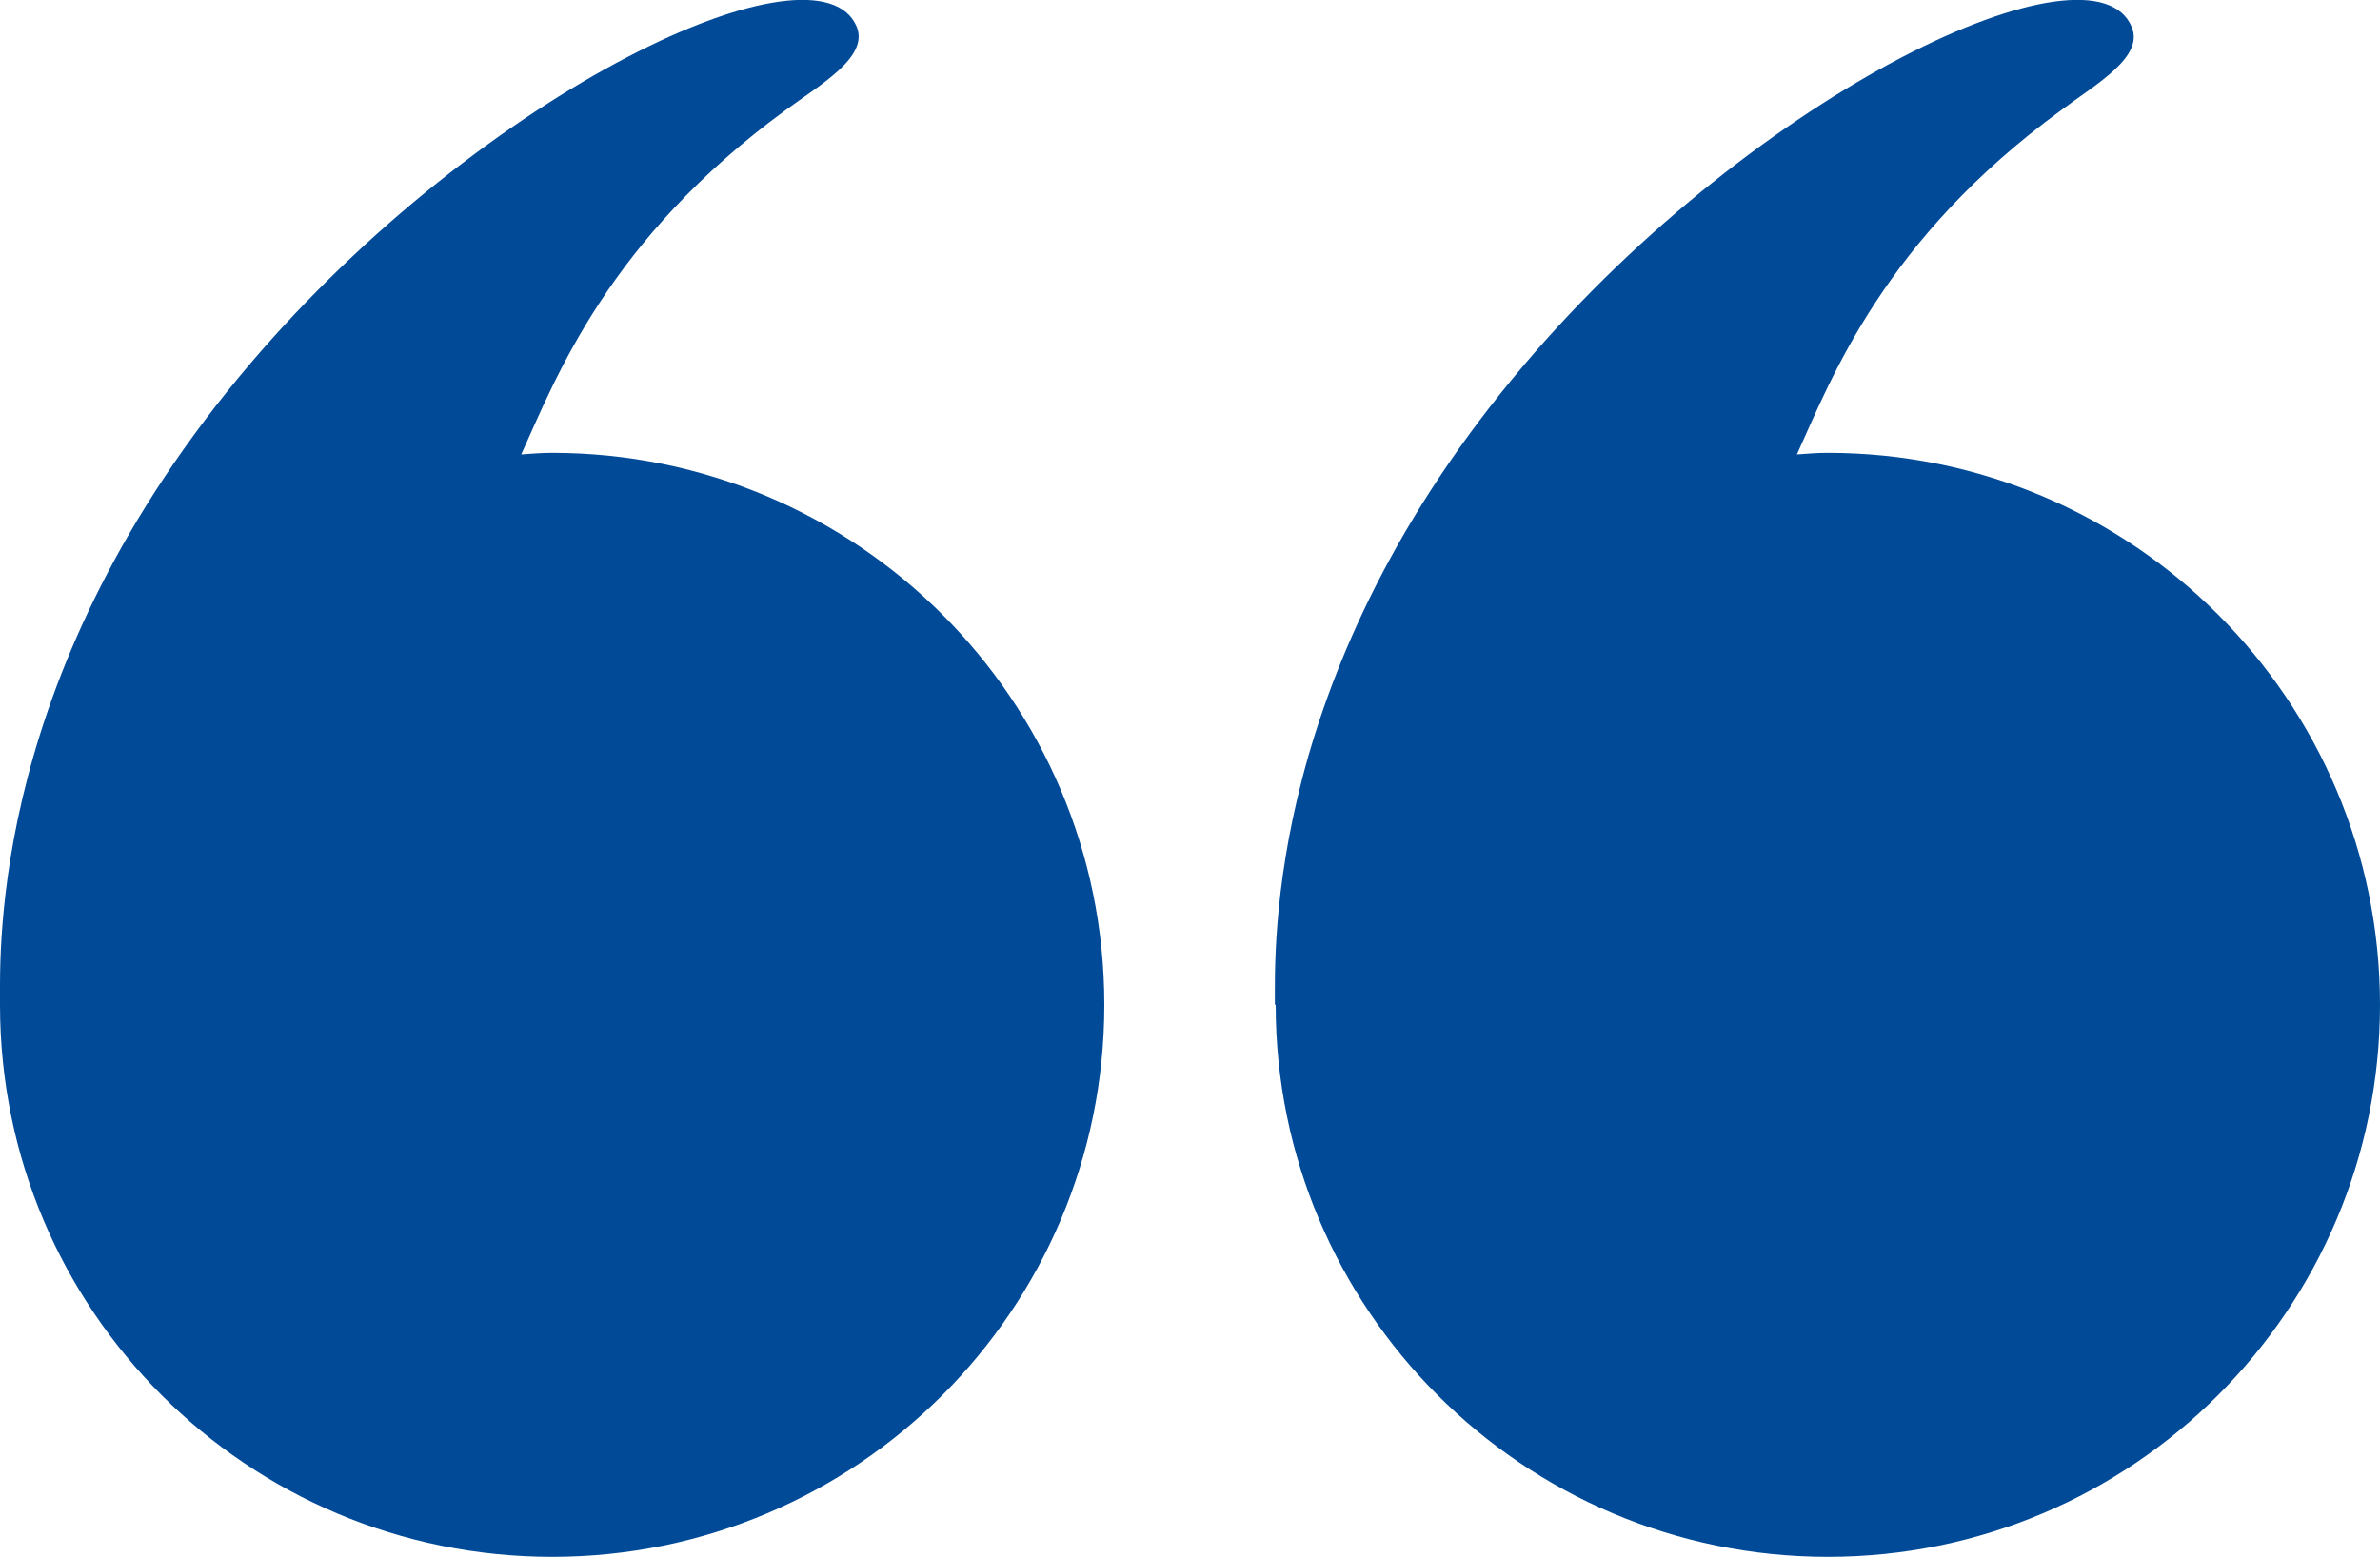
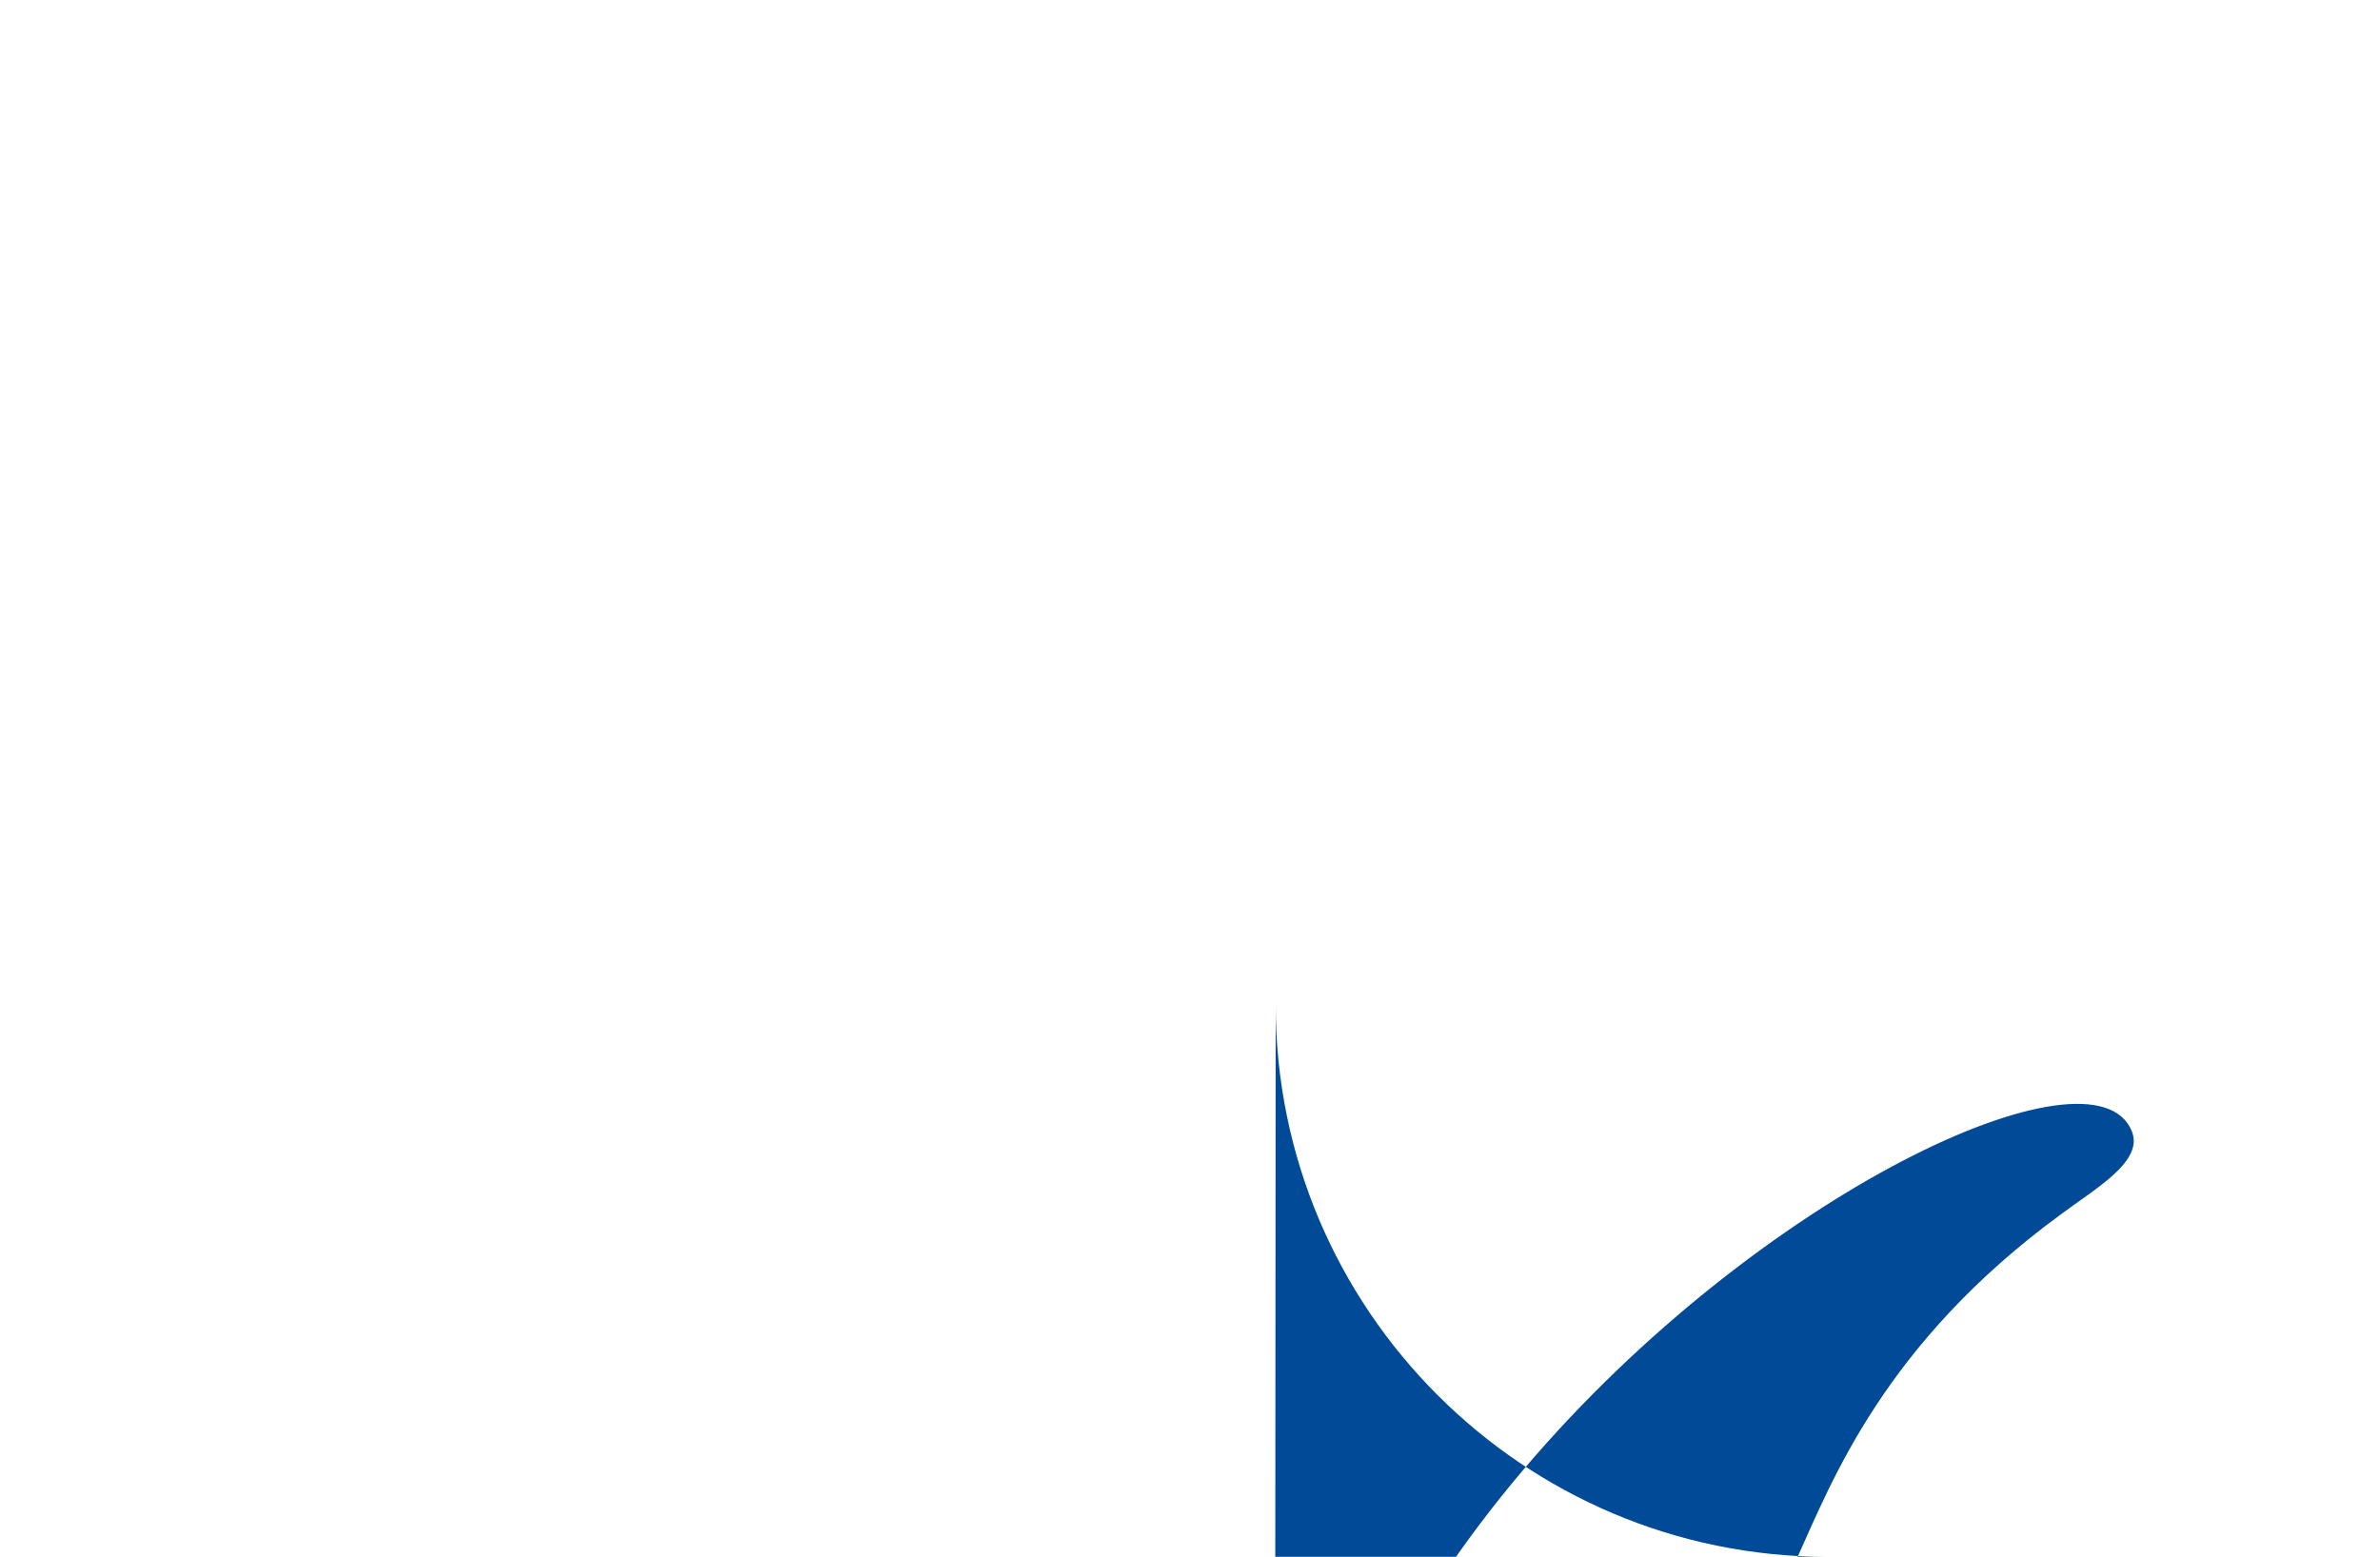
<svg xmlns="http://www.w3.org/2000/svg" id="_레이어_2" data-name="레이어 2" viewBox="0 0 30 19.63">
  <defs>
    <style>
      .cls-1 {
        fill: #004a98;
      }
    </style>
  </defs>
  <g id="_격리_모드" data-name="격리 모드">
    <g>
-       <path class="cls-1" d="M16.08,12.67c0,3.84,3.12,6.96,6.96,6.96s6.96-3.12,6.96-6.96-3.12-6.96-6.96-6.96c-.13,0-.26.01-.39.02.44-.97,1.1-2.71,3.33-4.34.44-.33,1.05-.67.89-1.05-.48-1.17-4.69.77-7.65,4.25-3.27,3.85-3.15,7.35-3.15,8.08Z" />
-       <path class="cls-1" d="M0,12.67C0,16.52,3.12,19.63,6.96,19.63s6.96-3.12,6.96-6.96-3.12-6.96-6.96-6.96c-.13,0-.26.01-.39.02.44-.97,1.1-2.71,3.33-4.34.45-.33,1.05-.67.9-1.05-.48-1.17-4.69.77-7.65,4.25C-.12,8.44,0,11.94,0,12.67Z" />
+       <path class="cls-1" d="M16.08,12.67c0,3.84,3.12,6.96,6.96,6.96c-.13,0-.26.01-.39.02.44-.97,1.1-2.71,3.33-4.34.44-.33,1.05-.67.89-1.05-.48-1.17-4.69.77-7.65,4.25-3.27,3.85-3.15,7.35-3.15,8.08Z" />
    </g>
  </g>
</svg>